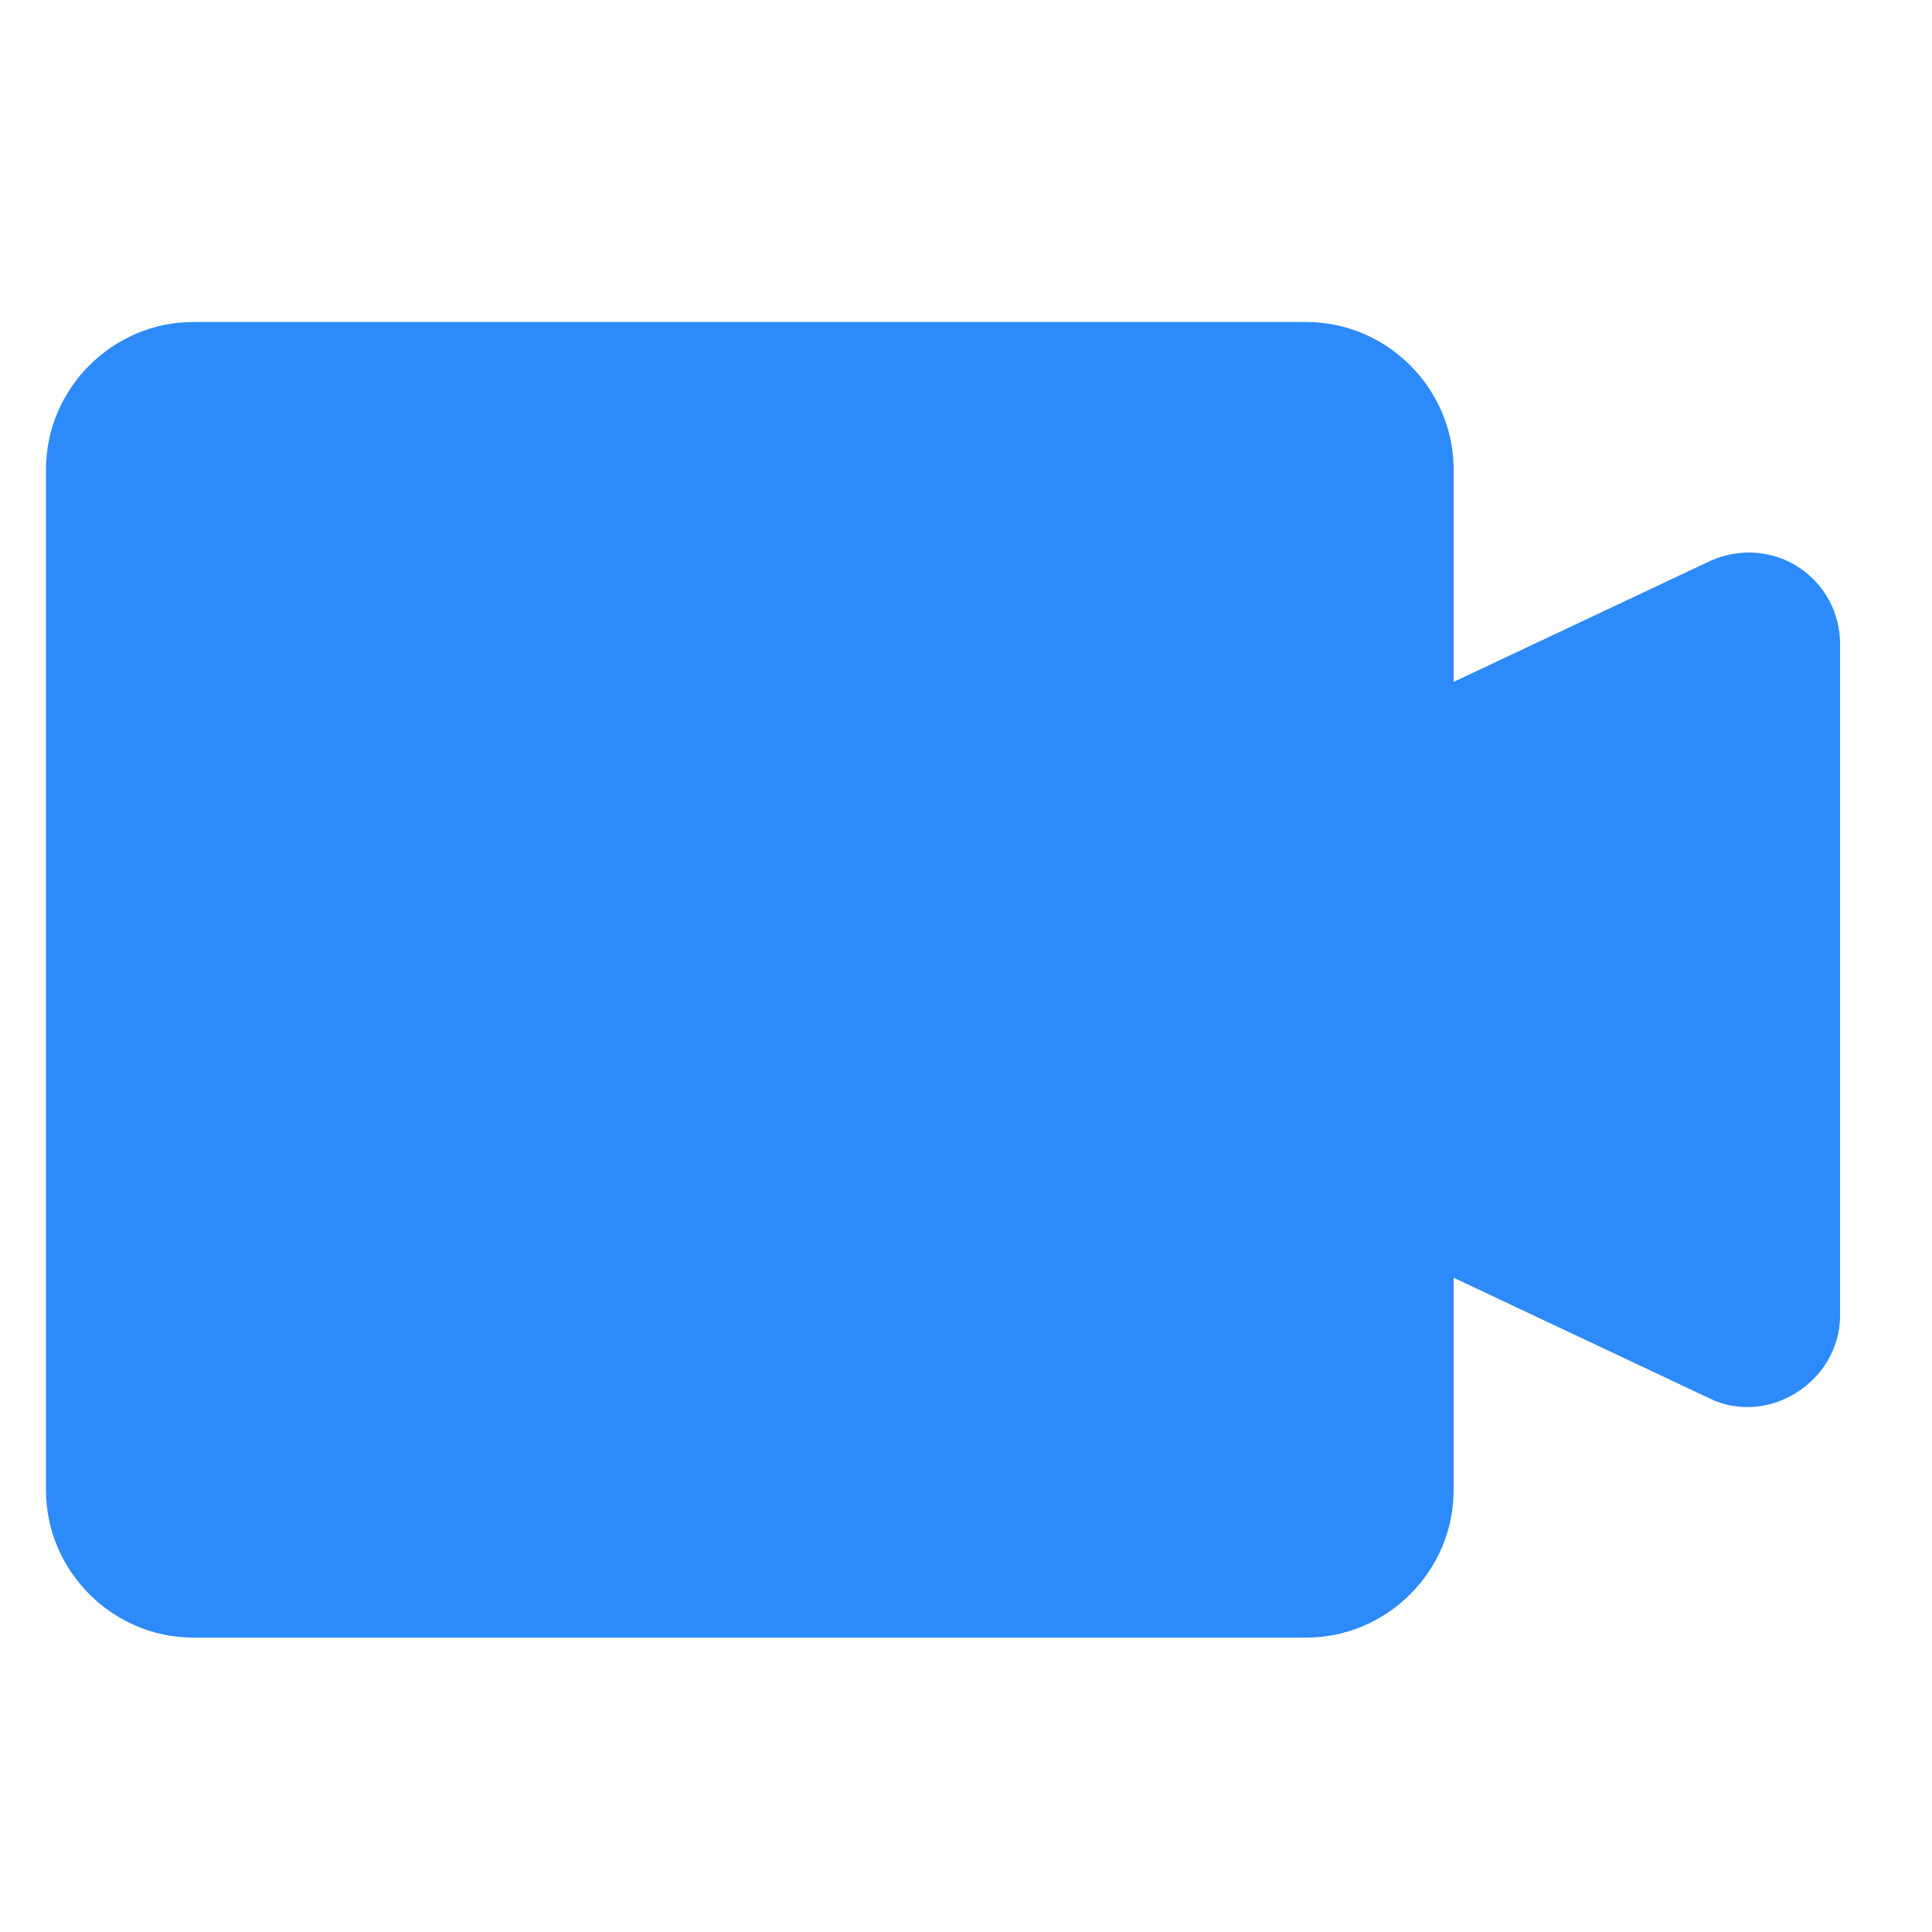
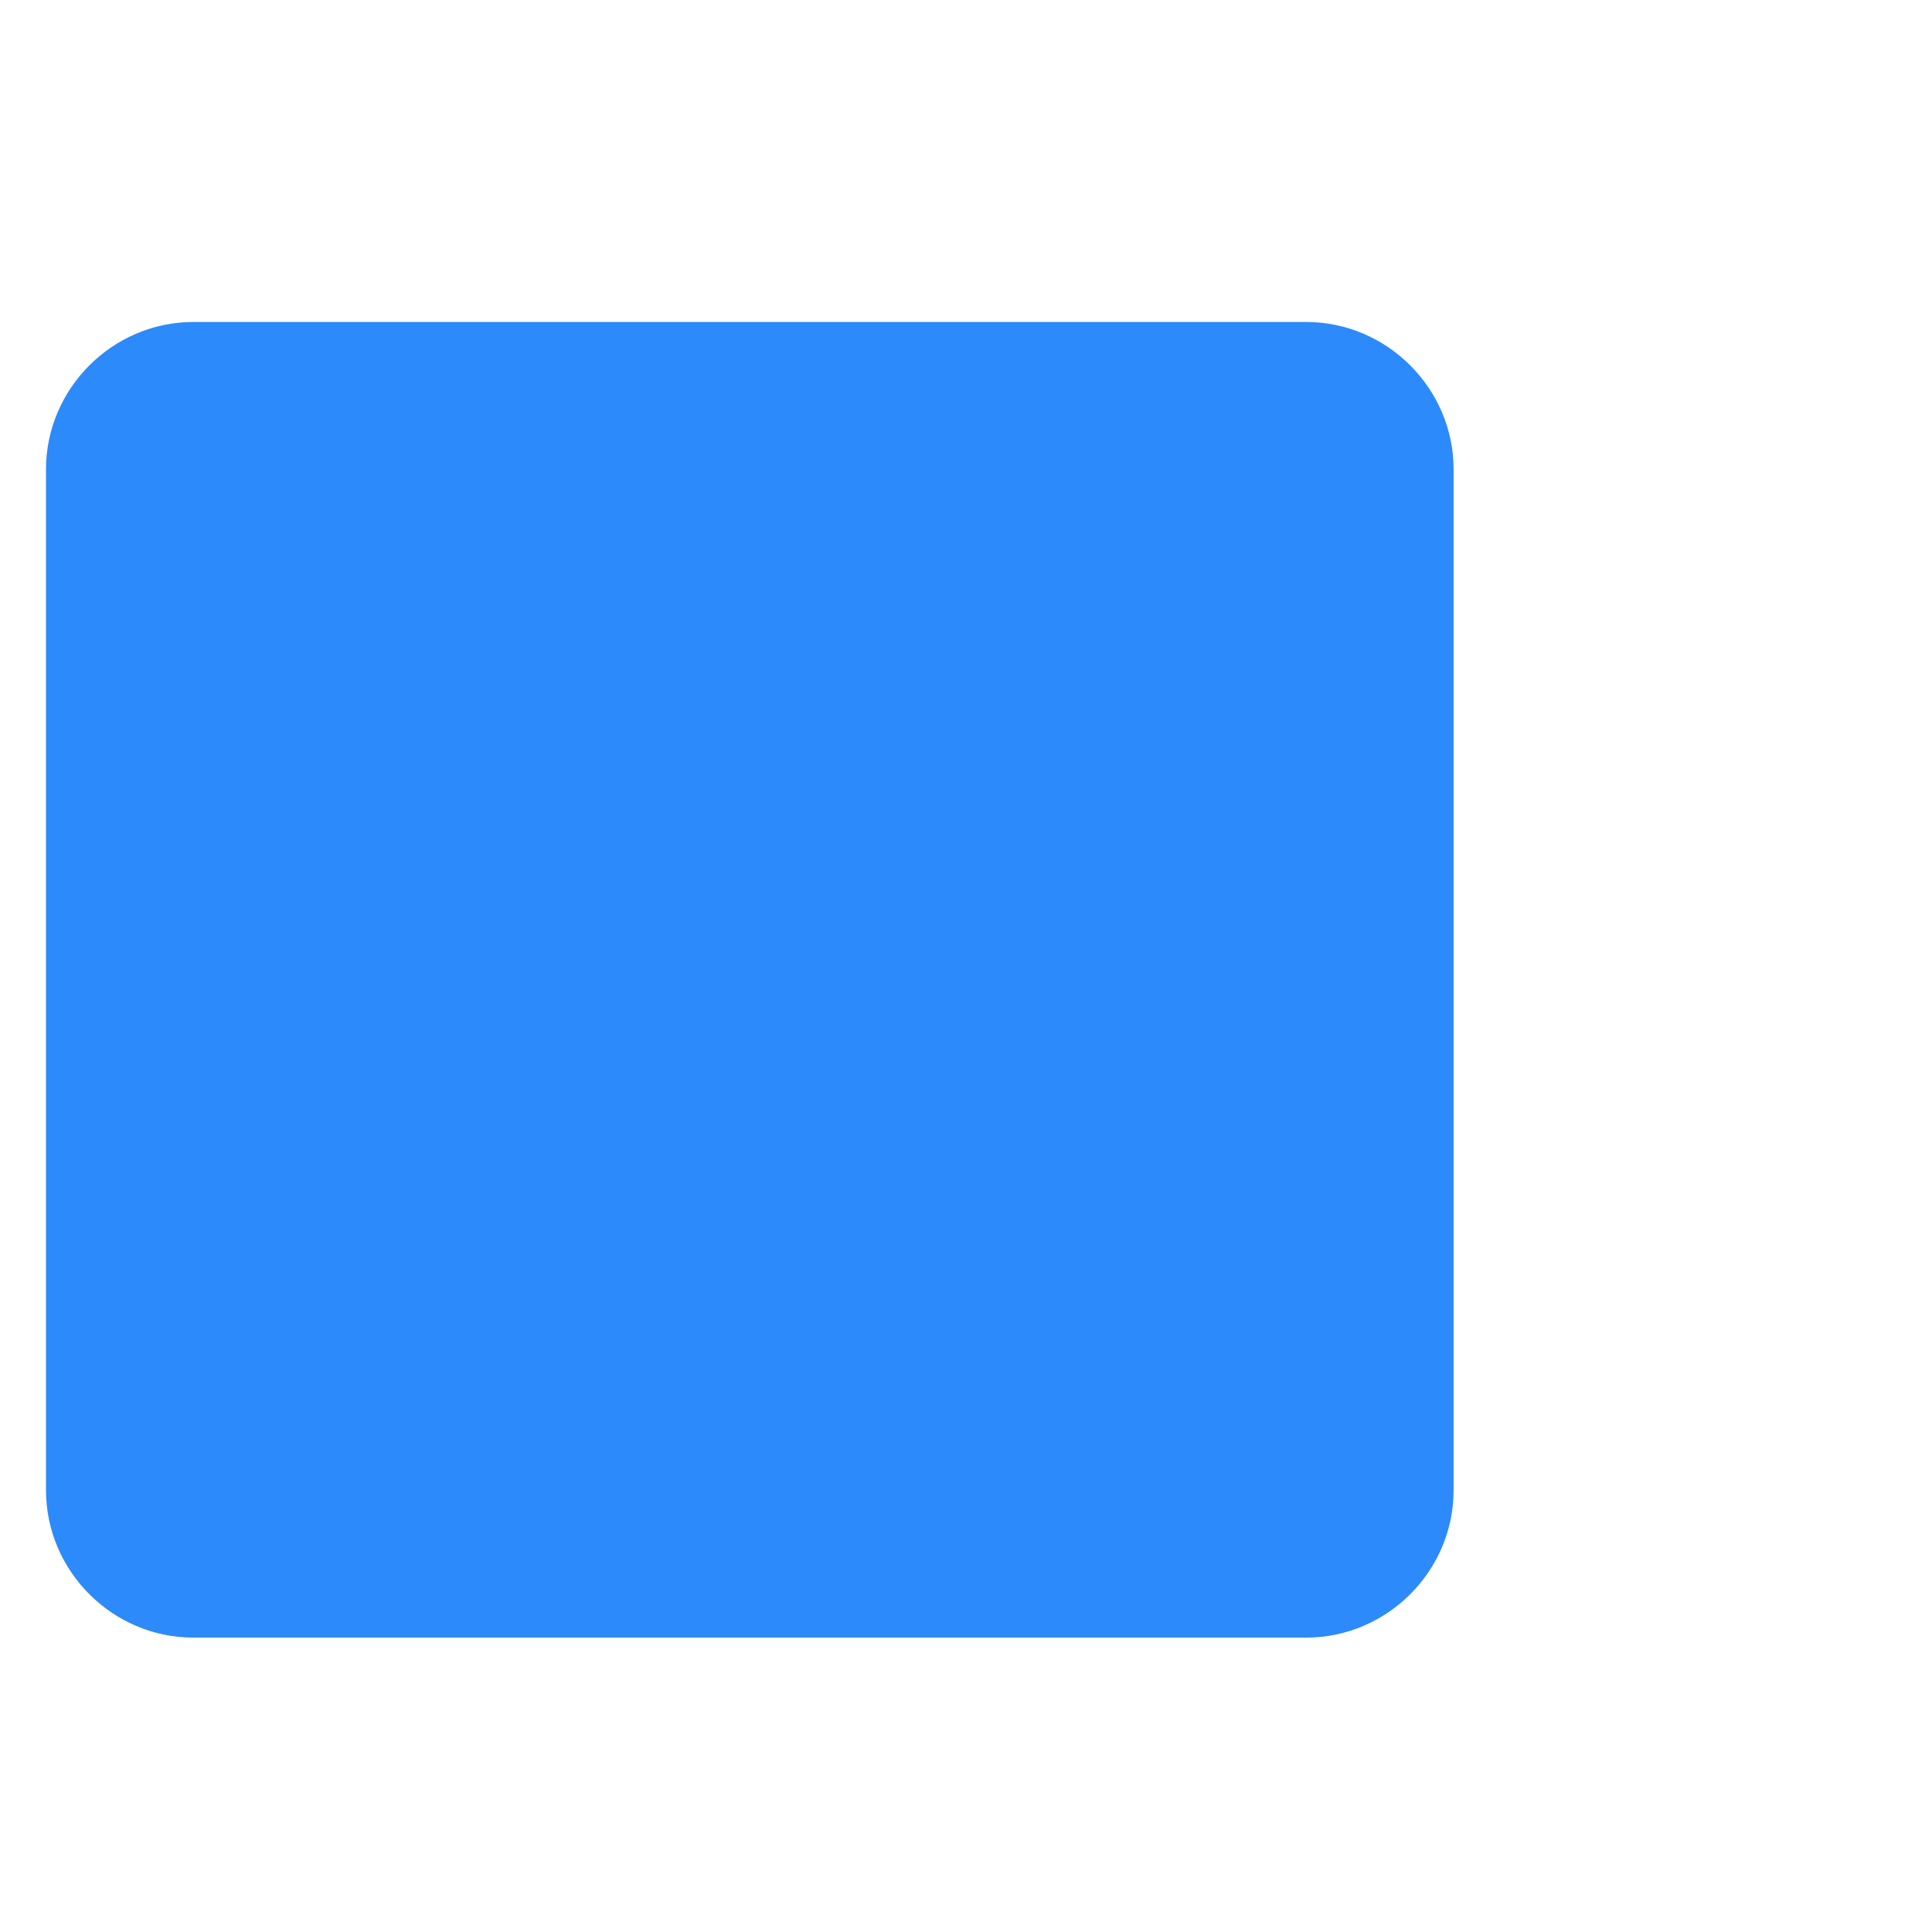
<svg xmlns="http://www.w3.org/2000/svg" width="168" height="168" viewBox="0 0 168 168" fill="none">
  <path d="M122.4 65.6V40.8C122.4 36 118.4 32 113.6 32H16.8C12 32 8 36 8 40.8V129.6C8 134.4 12 138.4 16.8 138.4H113.6C118.4 138.4 122.4 134.4 122.4 129.6V65.6Z" fill="#2C8AFA" stroke="#2C8AFA" stroke-width="8" stroke-miterlimit="10" stroke-linecap="round" stroke-linejoin="round" />
-   <path d="M122.406 65.602L150.406 52.402C153.206 51.202 156.006 53.202 156.006 56.002V114.402C156.006 117.202 152.806 119.202 150.406 118.002L122.406 104.802" fill="#2C8AFA" />
-   <path d="M122.406 65.602L150.406 52.402C153.206 51.202 156.006 53.202 156.006 56.002V114.402C156.006 117.202 152.806 119.202 150.406 118.002L122.406 104.802" stroke="#2C8AFA" stroke-width="8" stroke-miterlimit="10" stroke-linecap="round" stroke-linejoin="round" />
</svg>